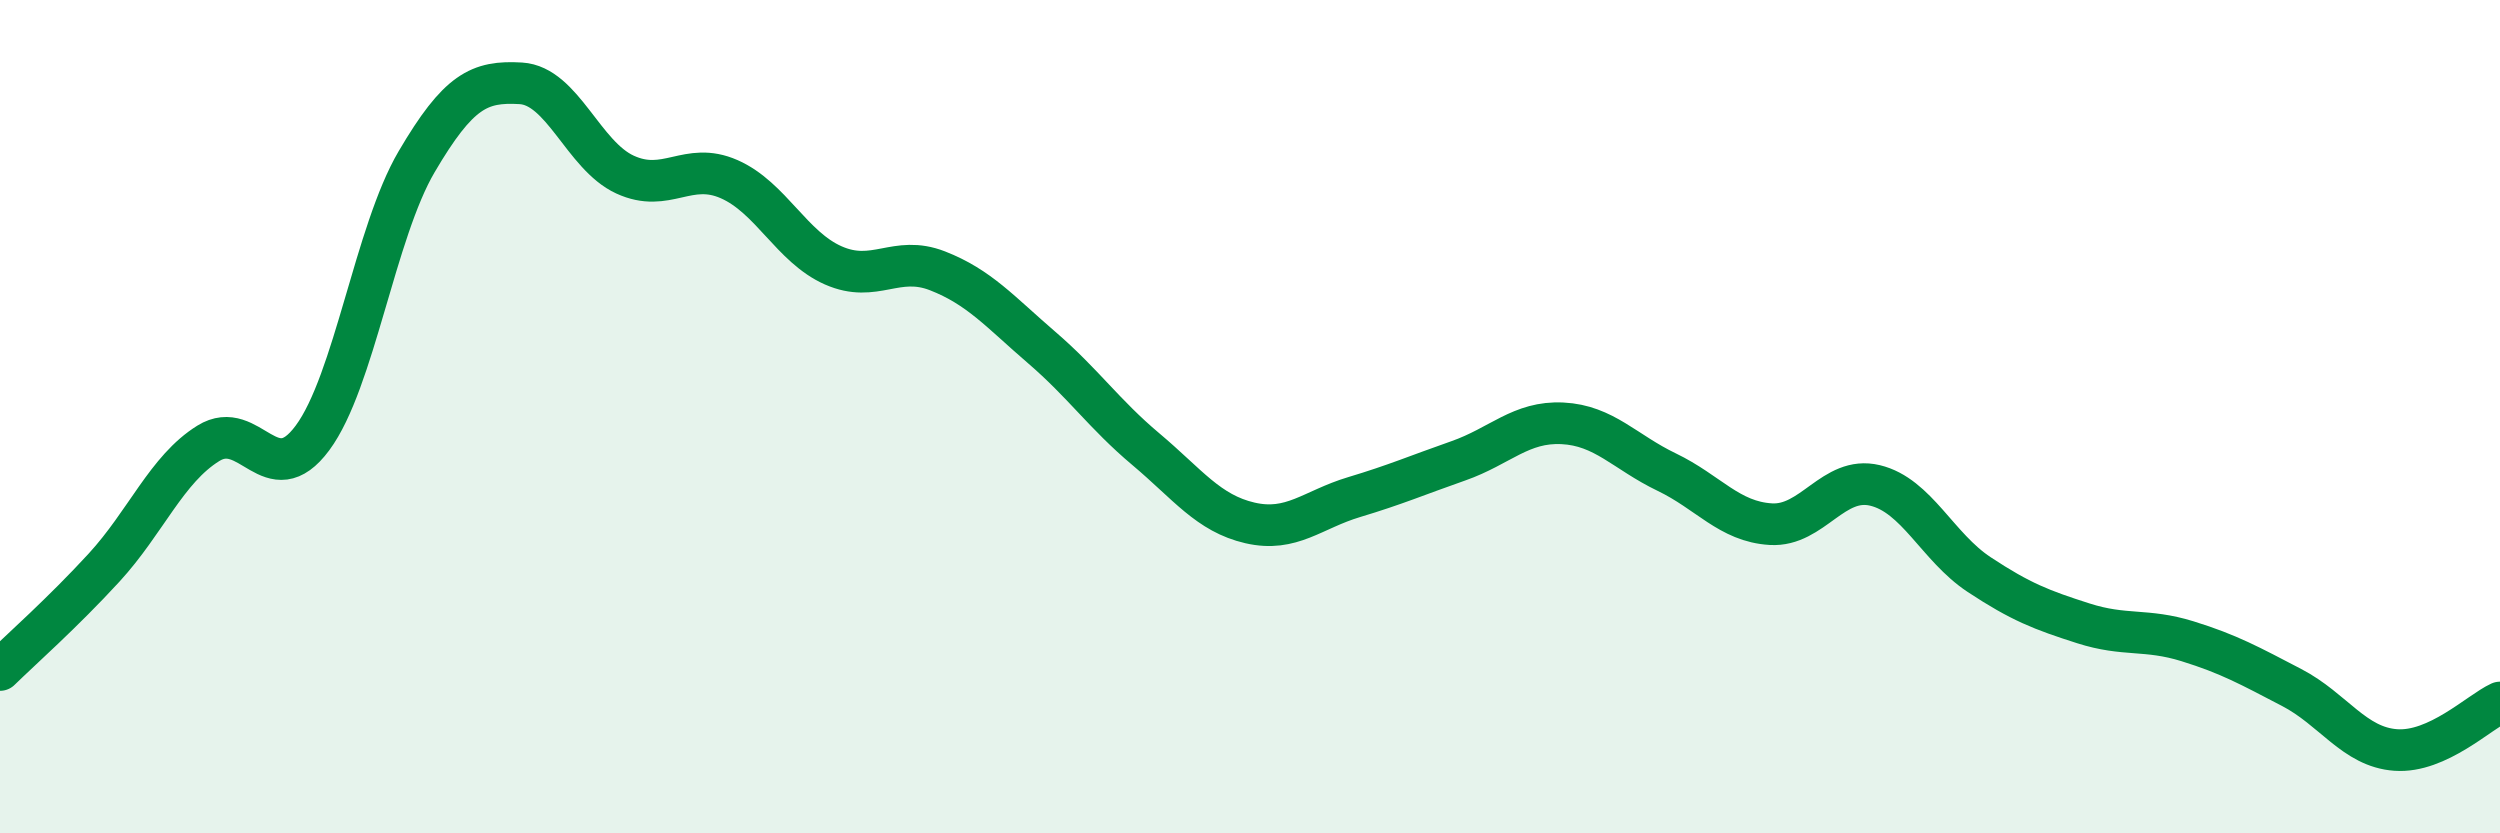
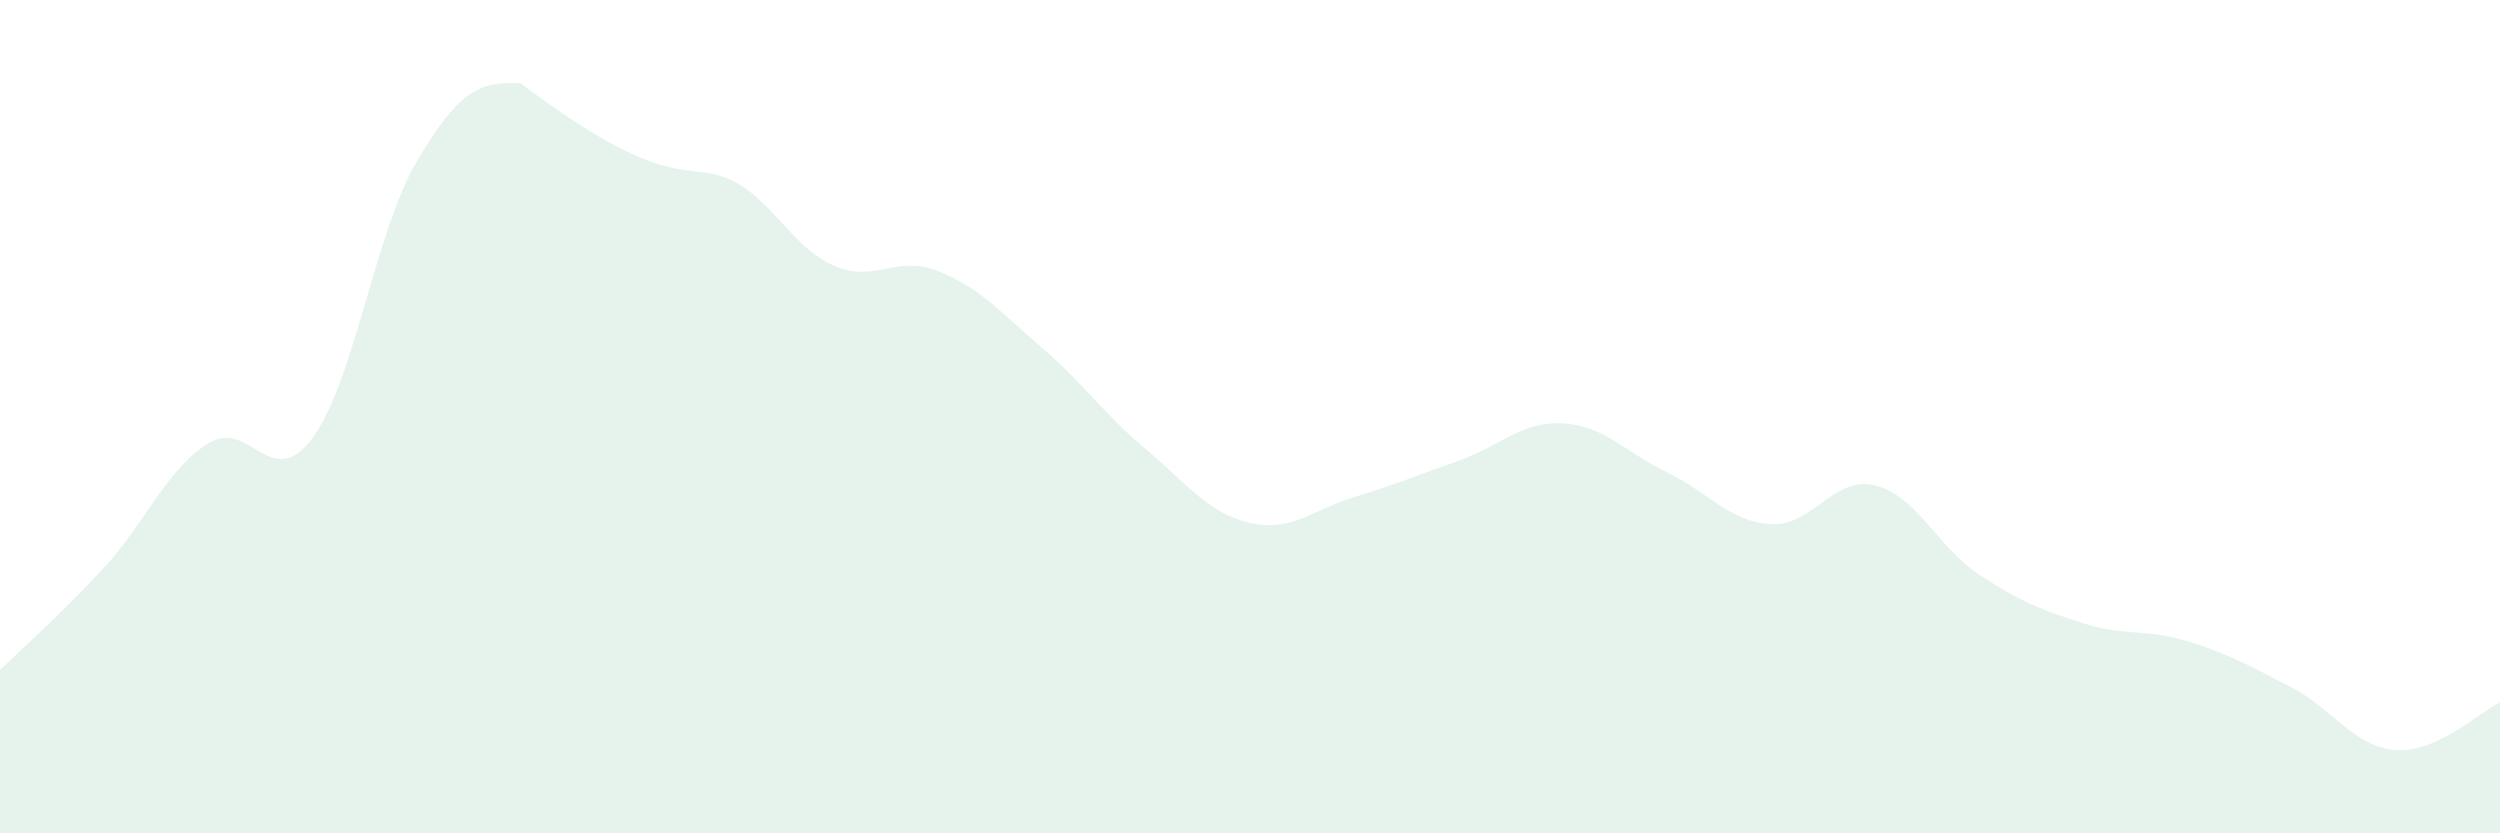
<svg xmlns="http://www.w3.org/2000/svg" width="60" height="20" viewBox="0 0 60 20">
-   <path d="M 0,16.08 C 0.5,15.59 1.5,14.71 2.5,13.62 C 3.5,12.53 4,11.26 5,10.64 C 6,10.02 6.5,11.86 7.5,10.51 C 8.5,9.16 9,5.58 10,3.88 C 11,2.18 11.5,1.94 12.5,2 C 13.5,2.06 14,3.73 15,4.19 C 16,4.65 16.5,3.86 17.5,4.3 C 18.5,4.74 19,5.93 20,6.37 C 21,6.81 21.5,6.11 22.5,6.5 C 23.5,6.89 24,7.48 25,8.34 C 26,9.2 26.5,9.94 27.5,10.78 C 28.5,11.62 29,12.32 30,12.55 C 31,12.78 31.5,12.23 32.5,11.93 C 33.5,11.63 34,11.41 35,11.06 C 36,10.71 36.5,10.11 37.5,10.16 C 38.5,10.21 39,10.85 40,11.33 C 41,11.81 41.5,12.52 42.5,12.58 C 43.5,12.64 44,11.41 45,11.65 C 46,11.89 46.5,13.13 47.5,13.79 C 48.5,14.45 49,14.64 50,14.96 C 51,15.28 51.5,15.08 52.5,15.39 C 53.5,15.7 54,15.98 55,16.5 C 56,17.02 56.5,17.93 57.5,18 C 58.5,18.07 59.5,17.09 60,16.86L60 20L0 20Z" fill="#008740" opacity="0.1" stroke-linecap="round" stroke-linejoin="round" />
-   <path d="M 0,16.08 C 0.5,15.59 1.5,14.71 2.5,13.62 C 3.5,12.53 4,11.26 5,10.64 C 6,10.02 6.5,11.86 7.5,10.51 C 8.5,9.16 9,5.58 10,3.88 C 11,2.18 11.5,1.94 12.5,2 C 13.5,2.06 14,3.73 15,4.19 C 16,4.65 16.5,3.86 17.5,4.3 C 18.5,4.74 19,5.93 20,6.37 C 21,6.81 21.5,6.11 22.5,6.5 C 23.5,6.89 24,7.48 25,8.34 C 26,9.2 26.5,9.94 27.5,10.78 C 28.5,11.62 29,12.32 30,12.55 C 31,12.78 31.5,12.23 32.5,11.93 C 33.5,11.63 34,11.41 35,11.06 C 36,10.71 36.5,10.11 37.5,10.16 C 38.5,10.21 39,10.85 40,11.33 C 41,11.81 41.5,12.52 42.5,12.58 C 43.5,12.64 44,11.41 45,11.65 C 46,11.89 46.5,13.13 47.5,13.79 C 48.5,14.45 49,14.64 50,14.96 C 51,15.28 51.5,15.08 52.5,15.39 C 53.5,15.7 54,15.98 55,16.5 C 56,17.02 56.5,17.93 57.5,18 C 58.5,18.07 59.5,17.09 60,16.86" stroke="#008740" stroke-width="1" fill="none" stroke-linecap="round" stroke-linejoin="round" />
+   <path d="M 0,16.08 C 0.5,15.59 1.5,14.71 2.5,13.62 C 3.5,12.53 4,11.26 5,10.64 C 6,10.02 6.5,11.86 7.5,10.51 C 8.5,9.16 9,5.58 10,3.88 C 11,2.18 11.5,1.94 12.5,2 C 16,4.65 16.5,3.86 17.5,4.3 C 18.5,4.74 19,5.93 20,6.37 C 21,6.81 21.5,6.11 22.5,6.5 C 23.5,6.89 24,7.48 25,8.34 C 26,9.2 26.5,9.94 27.5,10.78 C 28.5,11.62 29,12.32 30,12.55 C 31,12.78 31.5,12.23 32.5,11.93 C 33.5,11.63 34,11.41 35,11.06 C 36,10.71 36.5,10.11 37.5,10.16 C 38.5,10.21 39,10.85 40,11.33 C 41,11.81 41.5,12.52 42.5,12.58 C 43.5,12.64 44,11.41 45,11.65 C 46,11.89 46.5,13.13 47.5,13.79 C 48.5,14.45 49,14.64 50,14.96 C 51,15.28 51.5,15.08 52.5,15.39 C 53.5,15.7 54,15.98 55,16.5 C 56,17.02 56.5,17.93 57.5,18 C 58.5,18.07 59.5,17.09 60,16.86L60 20L0 20Z" fill="#008740" opacity="0.1" stroke-linecap="round" stroke-linejoin="round" />
</svg>